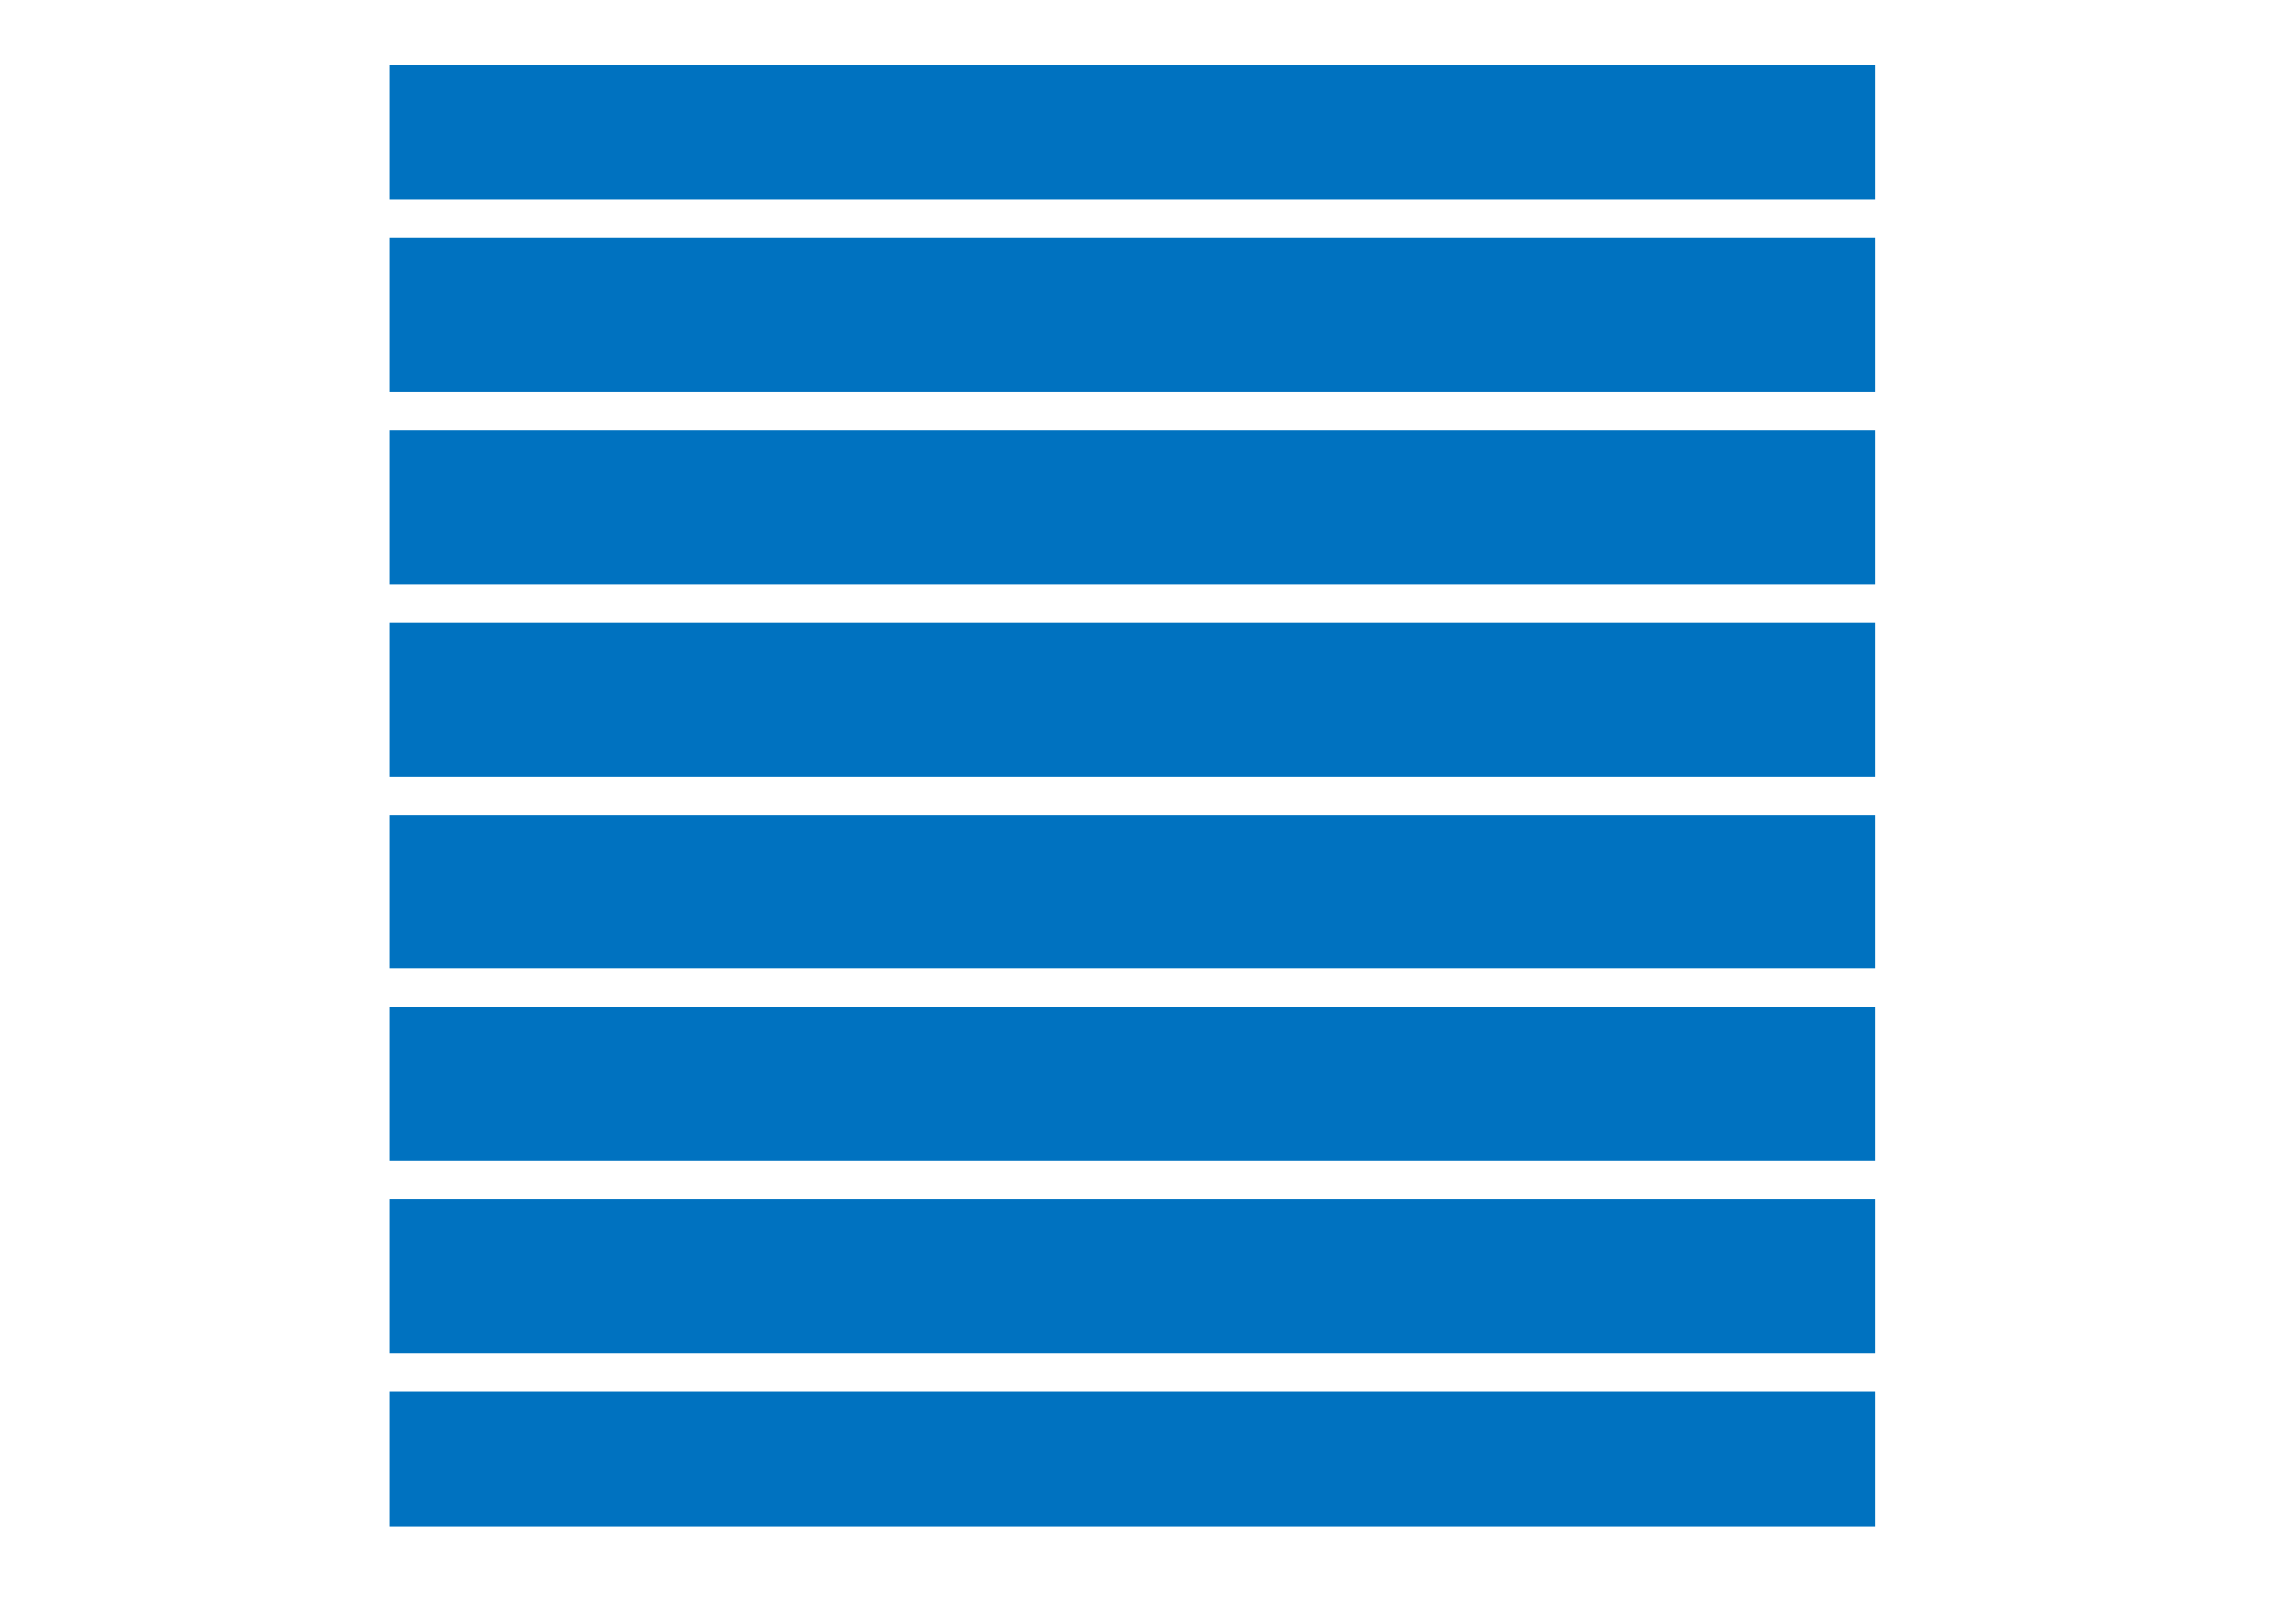
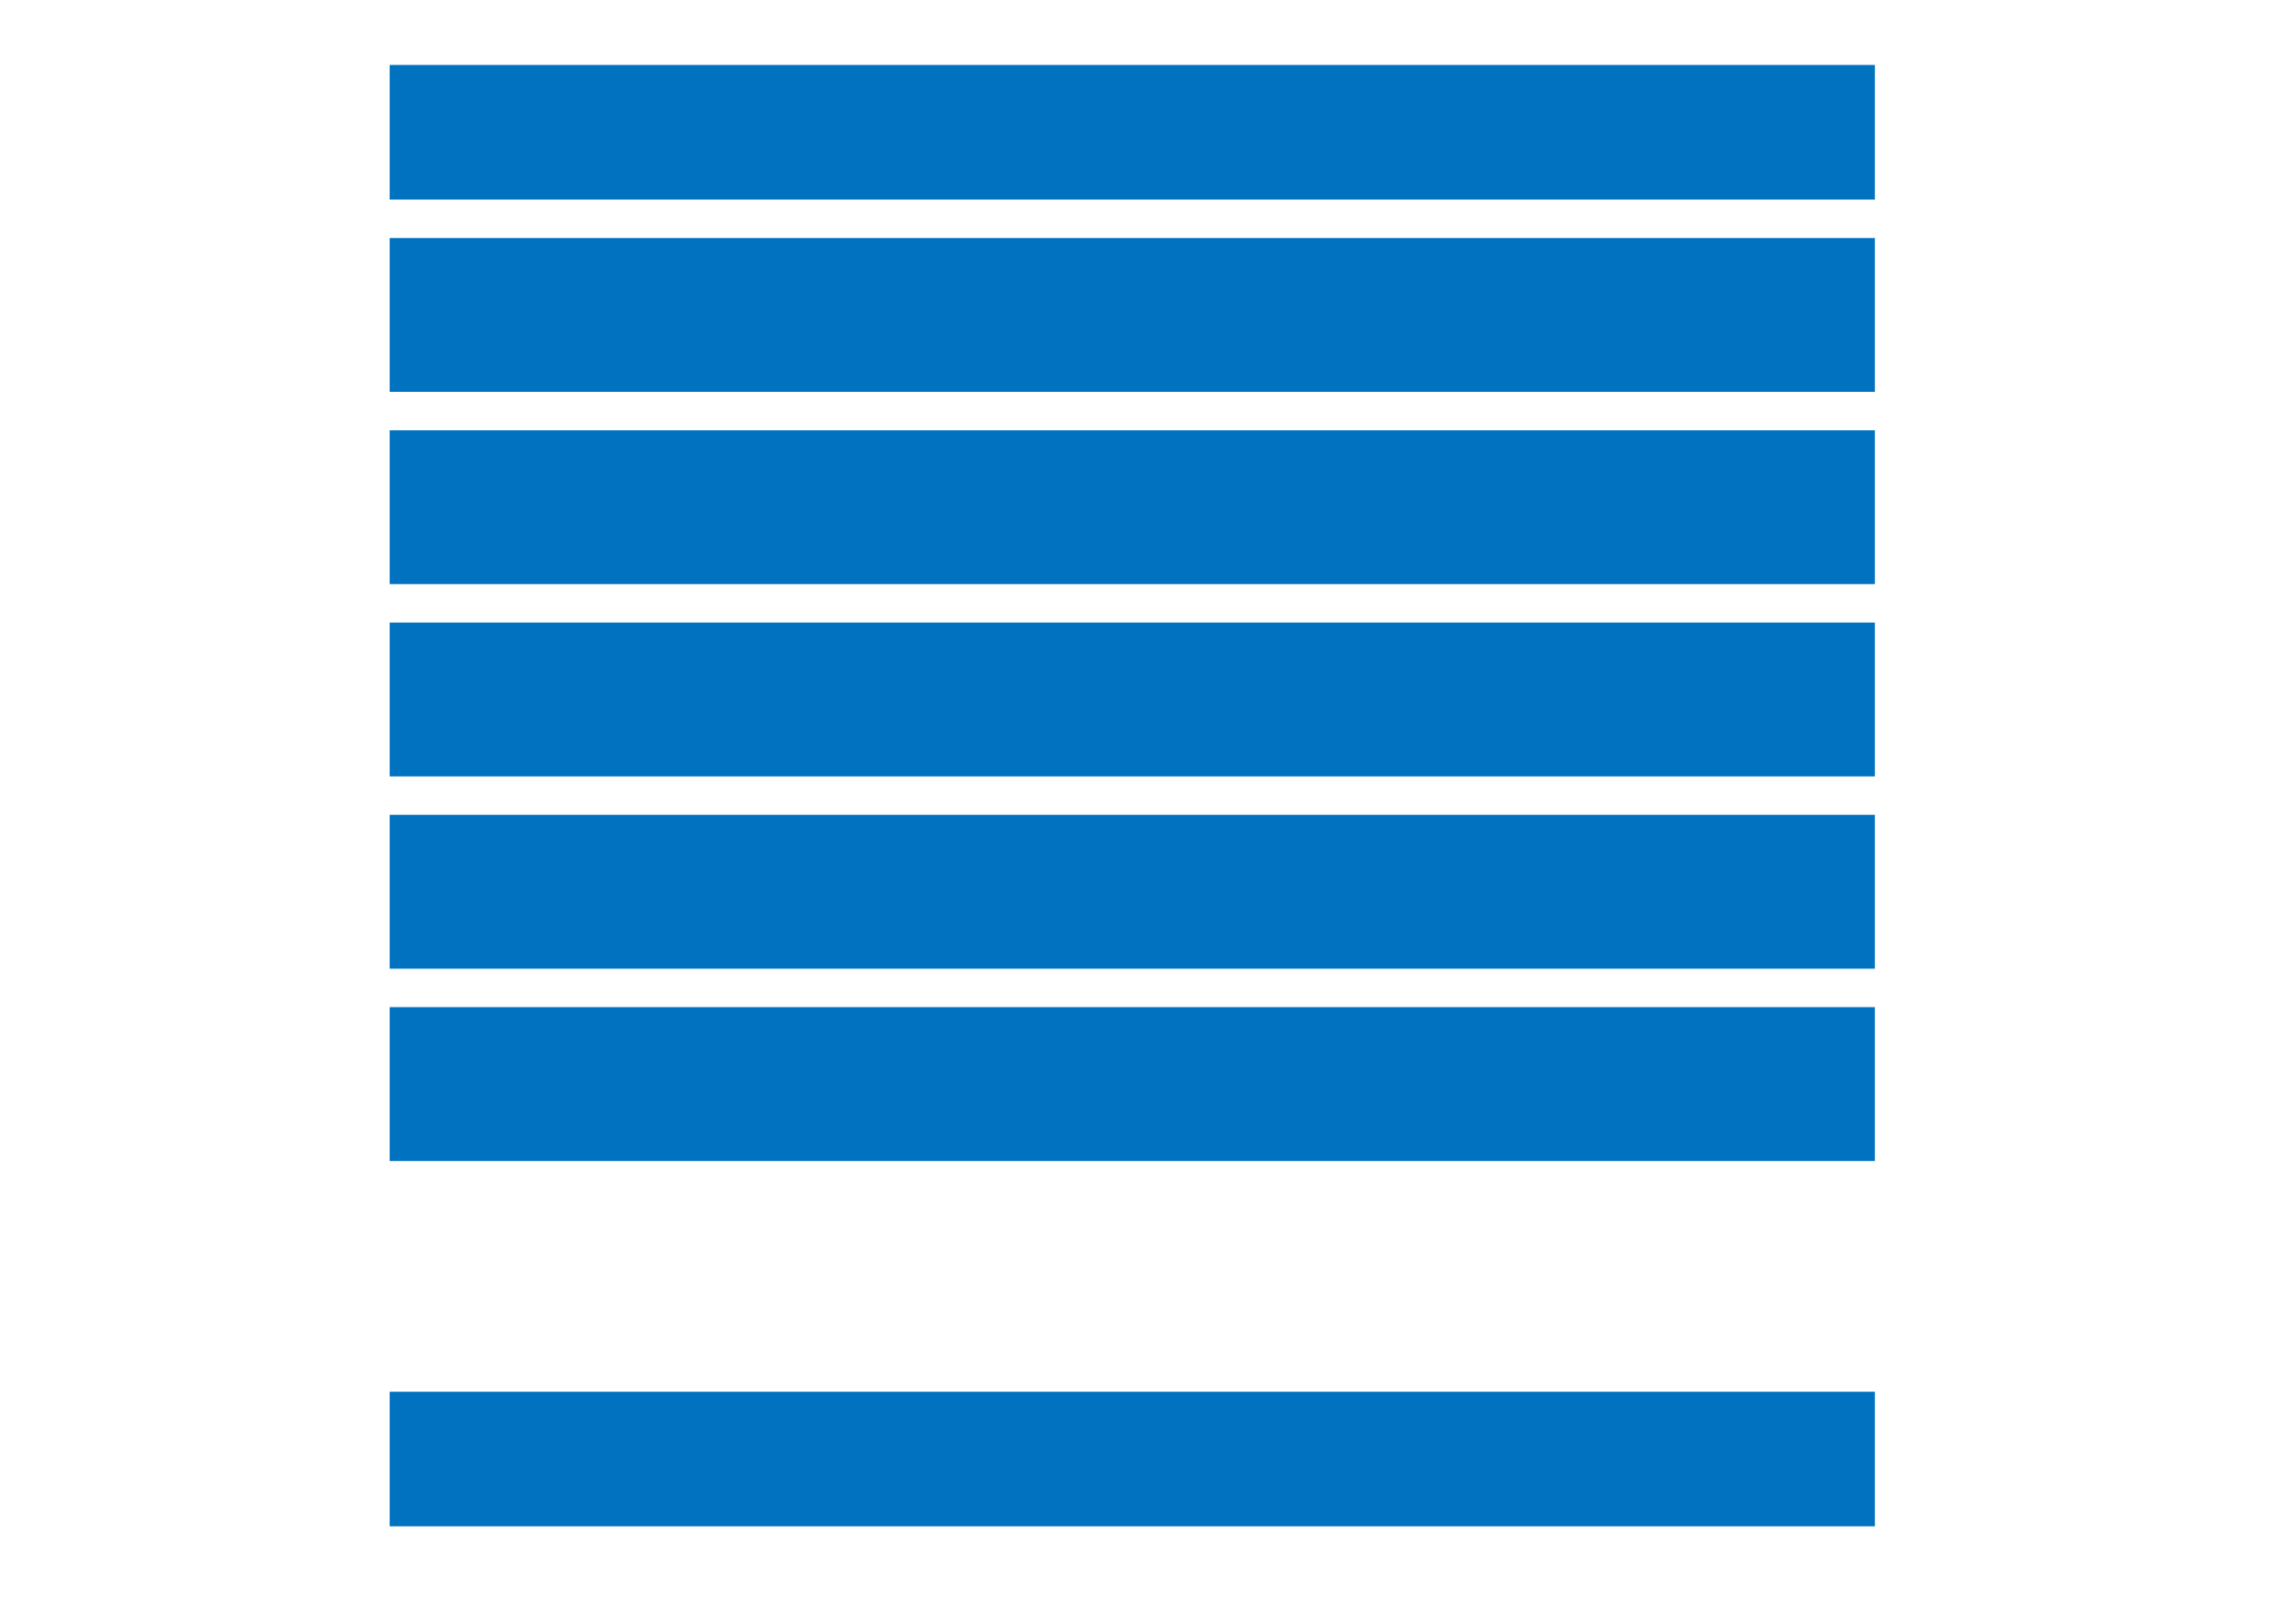
<svg xmlns="http://www.w3.org/2000/svg" width="70" height="50" viewBox="0 0 70 50" fill="none">
  <path d="M12 25.092H57.74V29.829H12V25.092Z" fill="#0072C0" />
  <path d="M12 19.171H57.74V23.908H12V19.171Z" fill="#0072C0" />
  <path d="M12 13.25H57.74V17.987H12V13.25Z" fill="#0072C0" />
  <path d="M12 31.013H57.74V35.75H12V31.013Z" fill="#0072C0" />
  <path d="M12 42.855H57.74V47H12V42.855Z" fill="#0072C0" />
  <path d="M12 7.329H57.74V12.066H12V7.329Z" fill="#0072C0" />
  <path d="M12 2H57.74V6.145H12V2Z" fill="#0072C0" />
-   <path d="M12 36.934H57.74V41.671H12V36.934Z" fill="#0072C0" />
</svg>